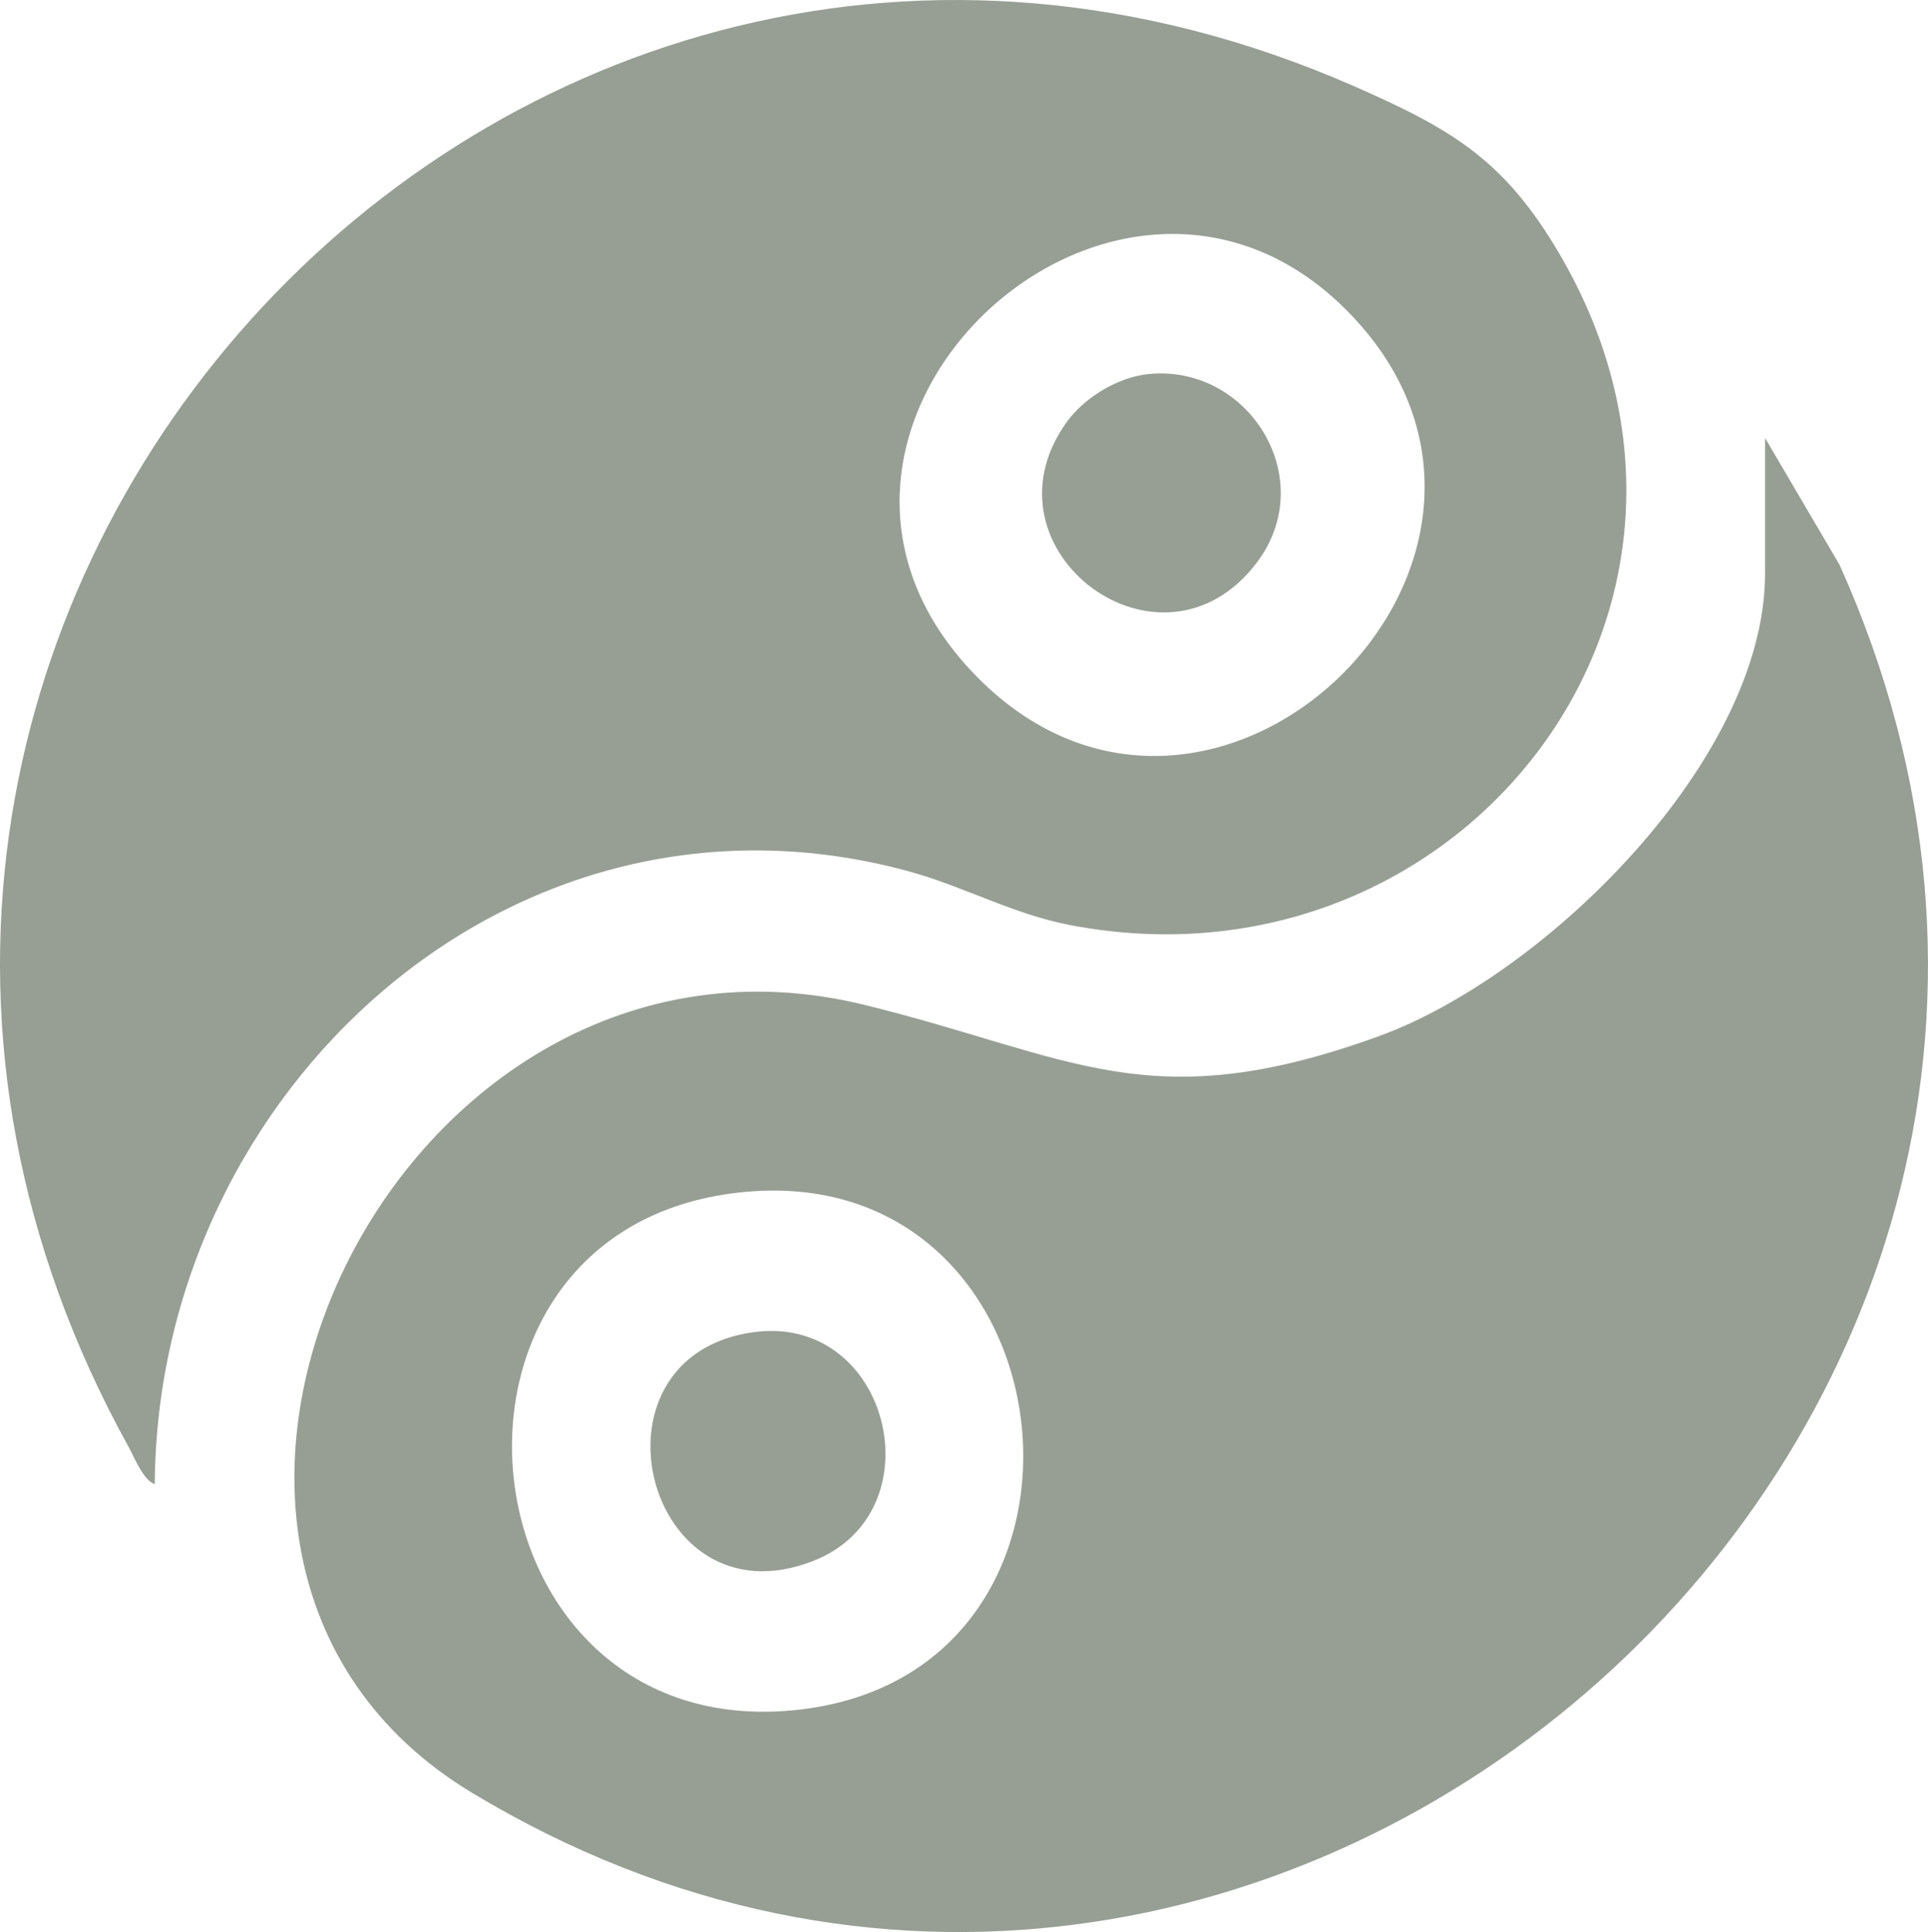
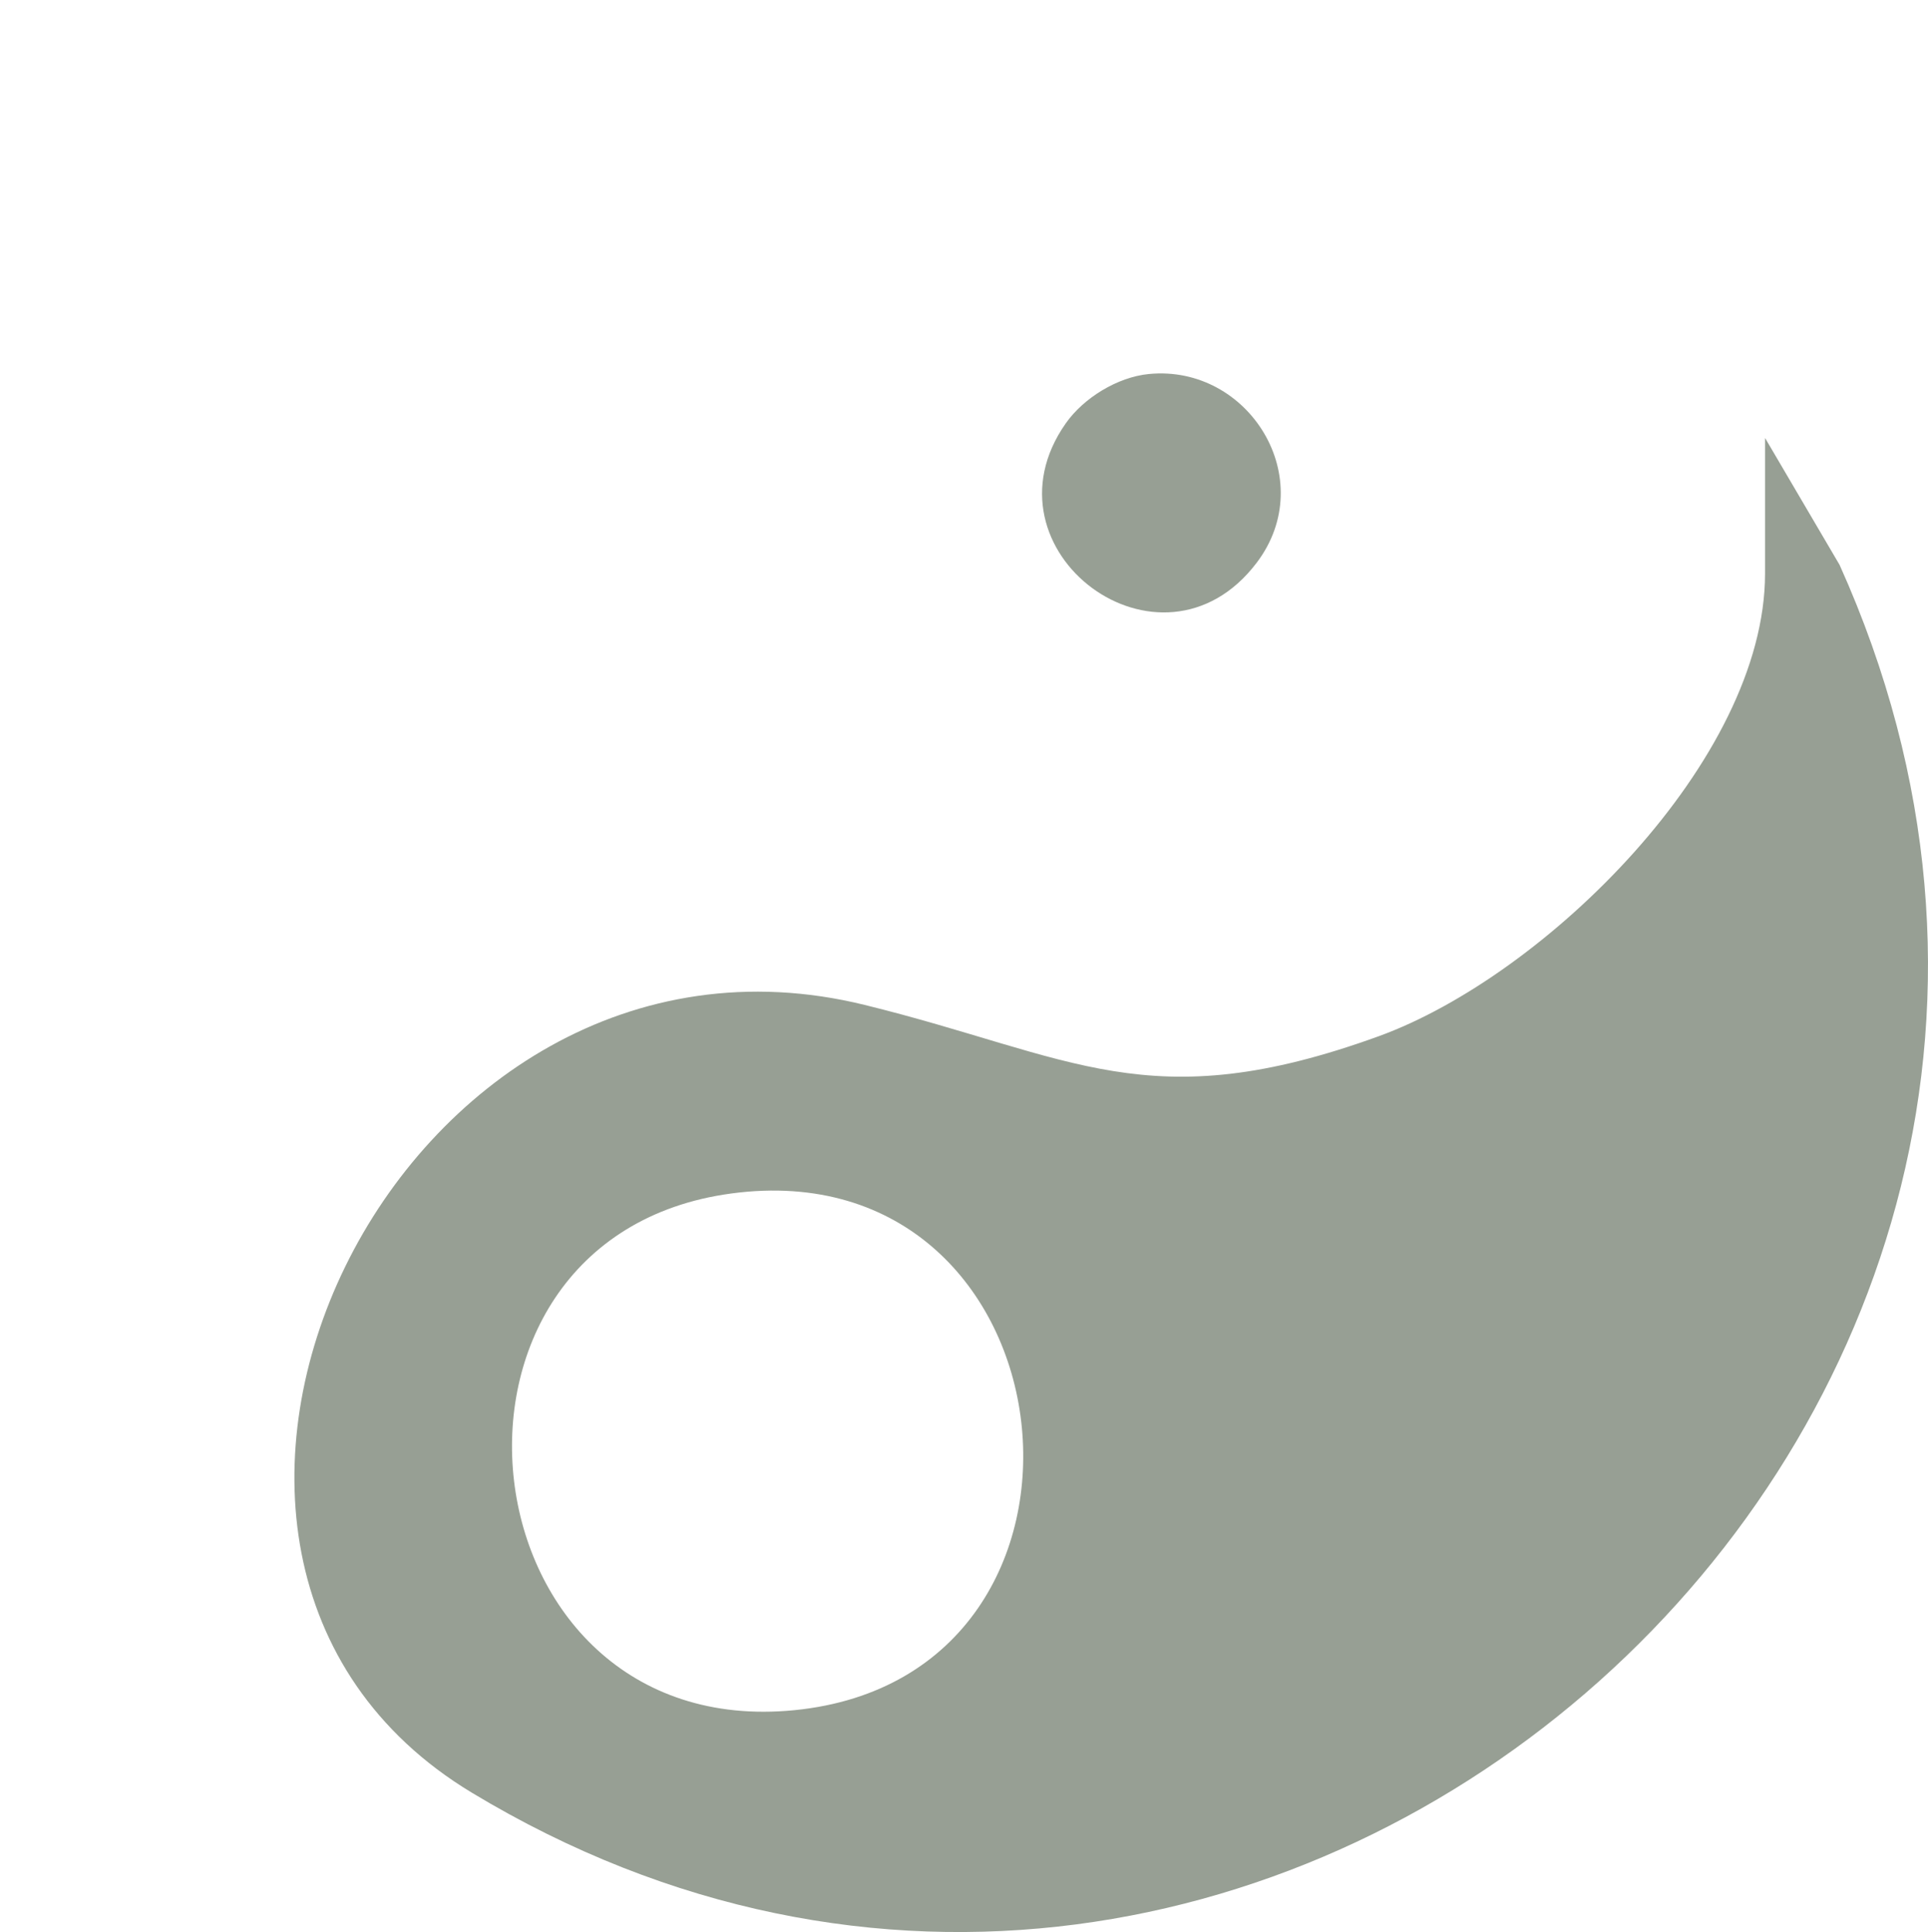
<svg xmlns="http://www.w3.org/2000/svg" width="689.559" height="690.955" viewBox="0 0 689.559 690.955">
  <g transform="translate(9844.057 369.682)">
-     <path d="M241.249,937.087c-4.034-1.467-7.073-9.168-9.168-13.045C69.622,630.819,364.993,303.648,669.846,436.979c35.048,15.35,53.909,26.247,73.659,59.829C818.212,623.8,707.88,763.992,568.473,737.117c-20.118-3.877-37.668-13.673-56.895-19.017C369.236,678.808,242.14,796.841,241.3,937.087ZM535.415,648.422C619.971,734.183,752.2,605.515,669.06,518.811S448.606,560.355,535.415,648.422Z" transform="translate(-10030 -776)" fill="#979f94" />
    <path d="M732.074,436.23l26.614,45.317c138.15,307-204.213,611.068-489.211,439.074-140.56-84.818-26.98-322.928,140.56-281.7C484.43,657.208,511.515,680,593.924,650.083c59.357-21.584,138.1-98.754,138.1-165.445V436.23ZM362.258,706.349C244.7,722.223,265.181,903.018,384.891,891.126,507.324,878.972,486.264,689.637,362.258,706.349Z" transform="translate(-9944.805 -649.203)" fill="#979f94" />
    <path d="M295.259,432.021c35.782-3.51,61.348,37.511,38.558,67.53-34.106,44.95-100.168-4.453-68.263-49.875,6.391-9.116,18.493-16.555,29.7-17.655Z" transform="translate(-9728.445 -667.94)" fill="#979f94" />
-     <path d="M267.083,497.631c48.932-6.81,66.168,64.281,21.532,81.78C228.42,603.038,204.688,506.327,267.083,497.631Z" transform="translate(-9841.772 -390.872)" fill="#979f94" />
  </g>
</svg>